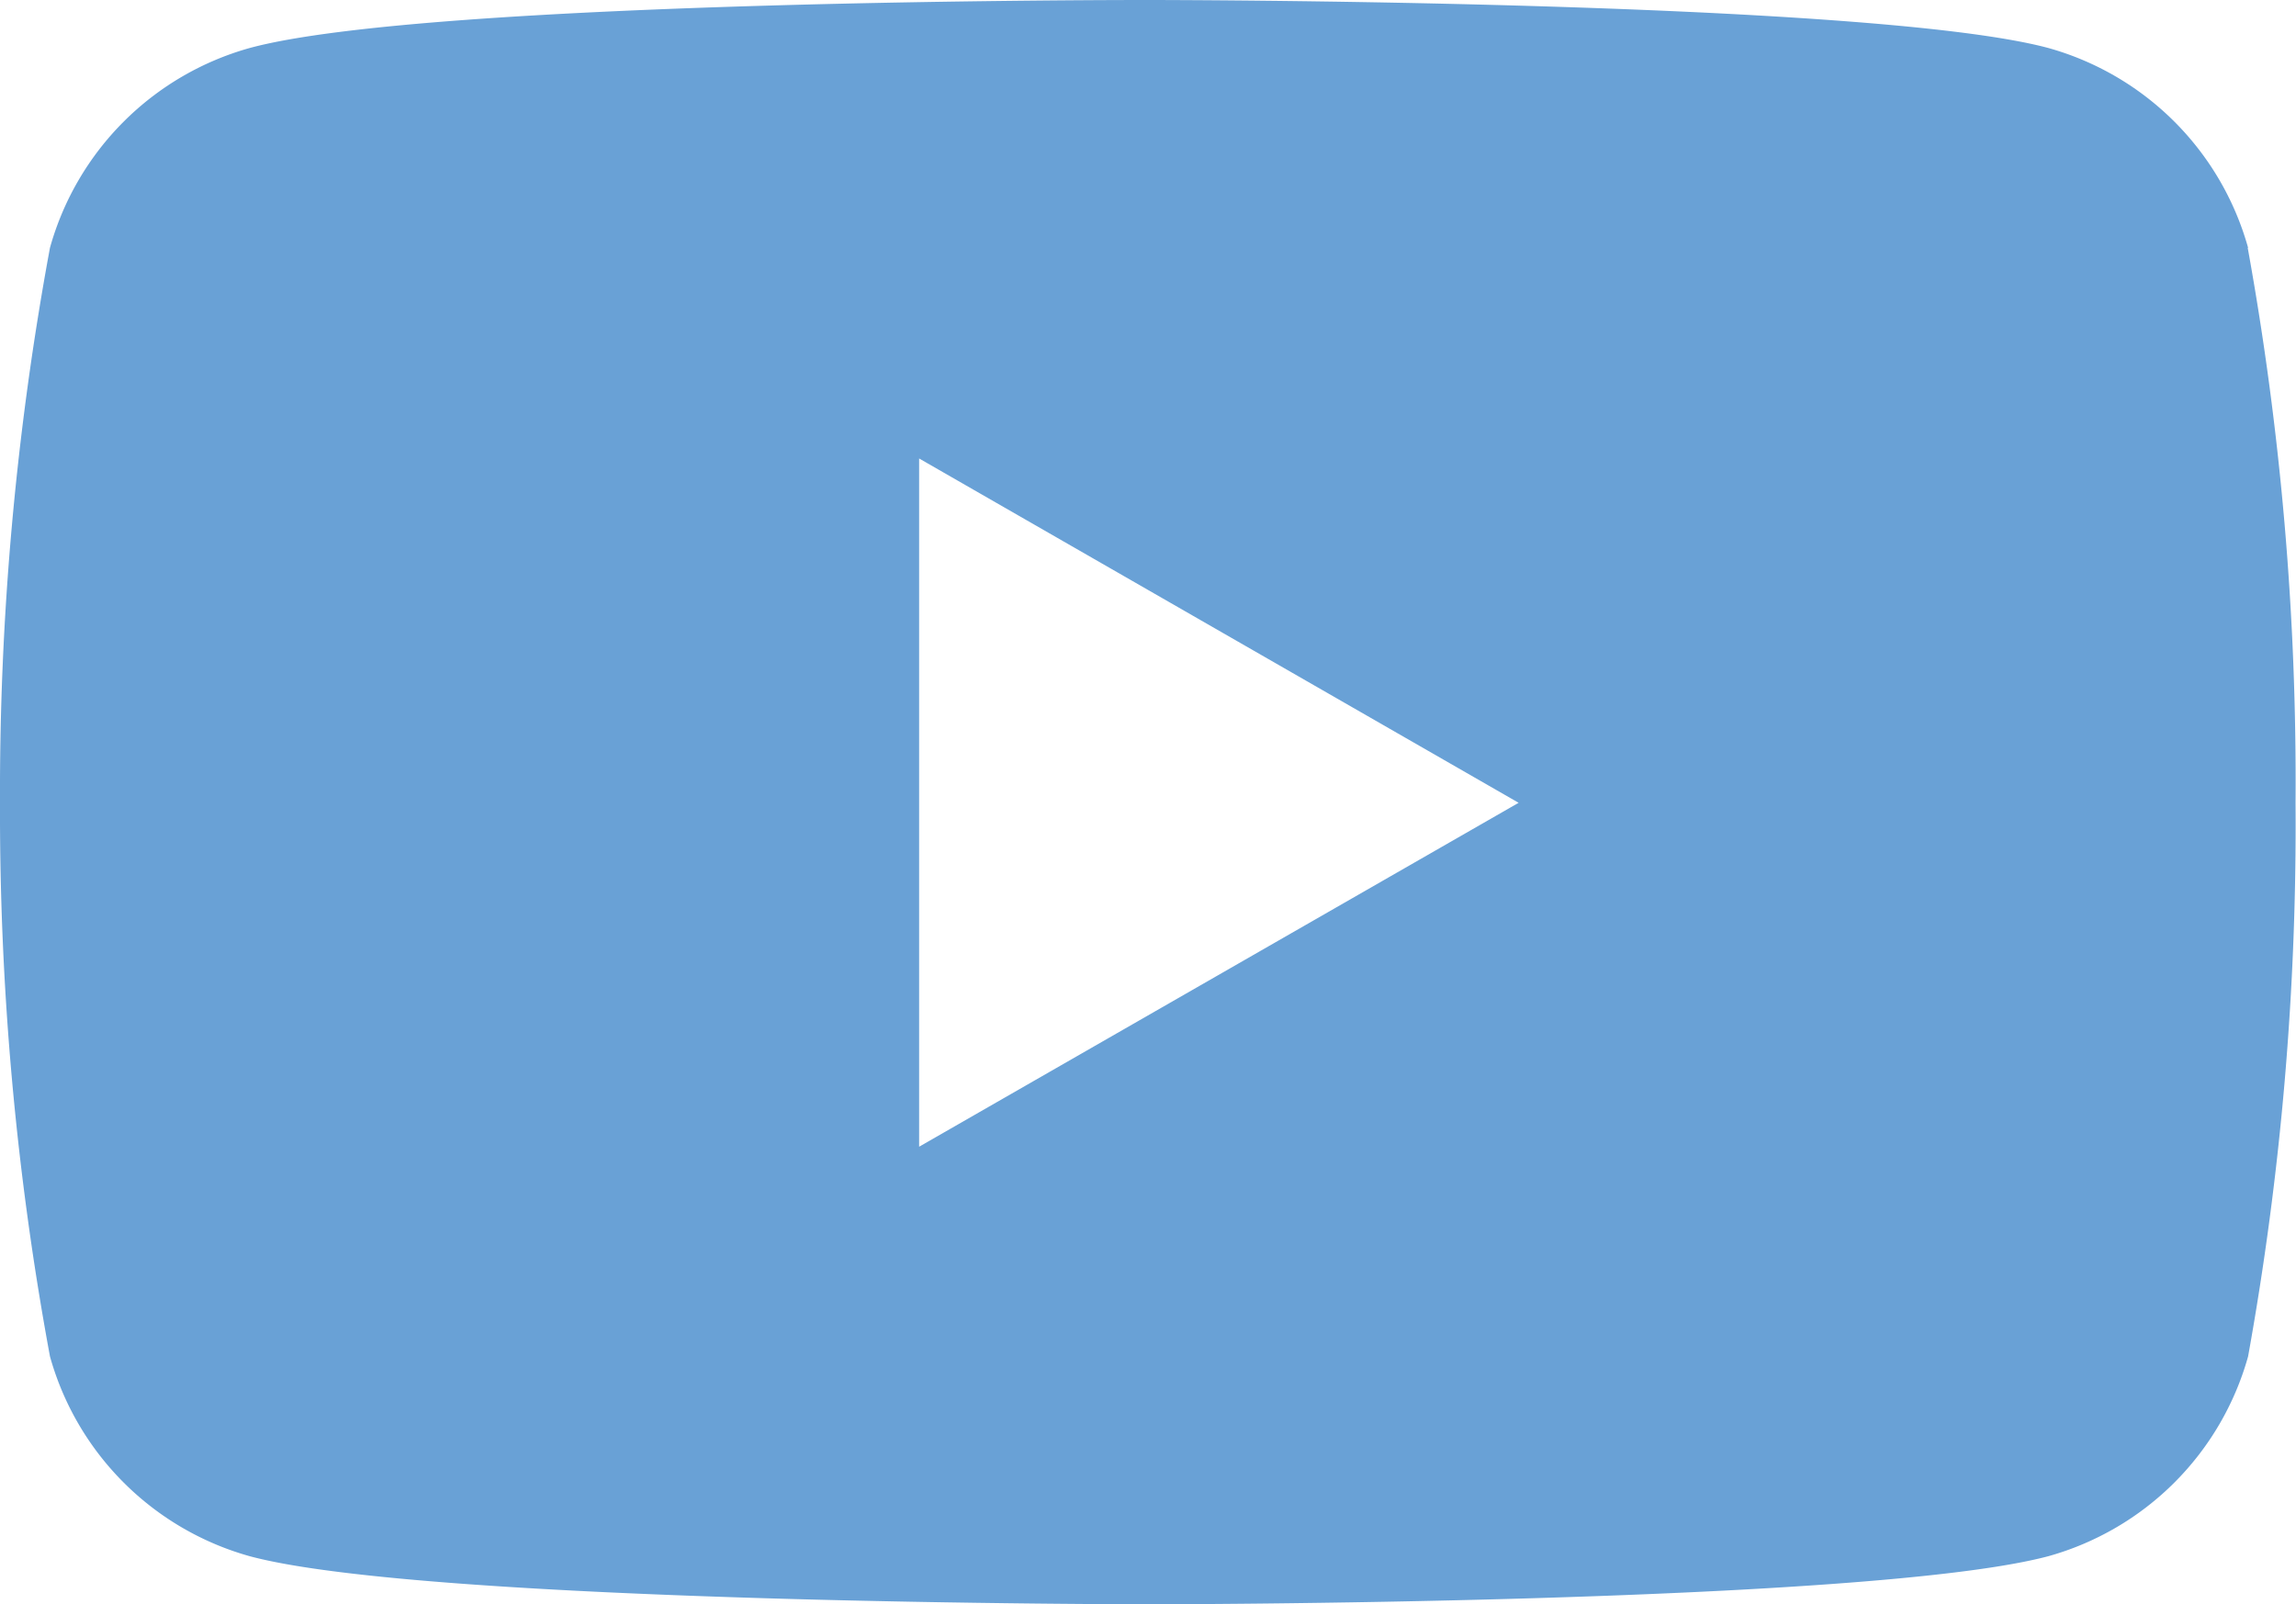
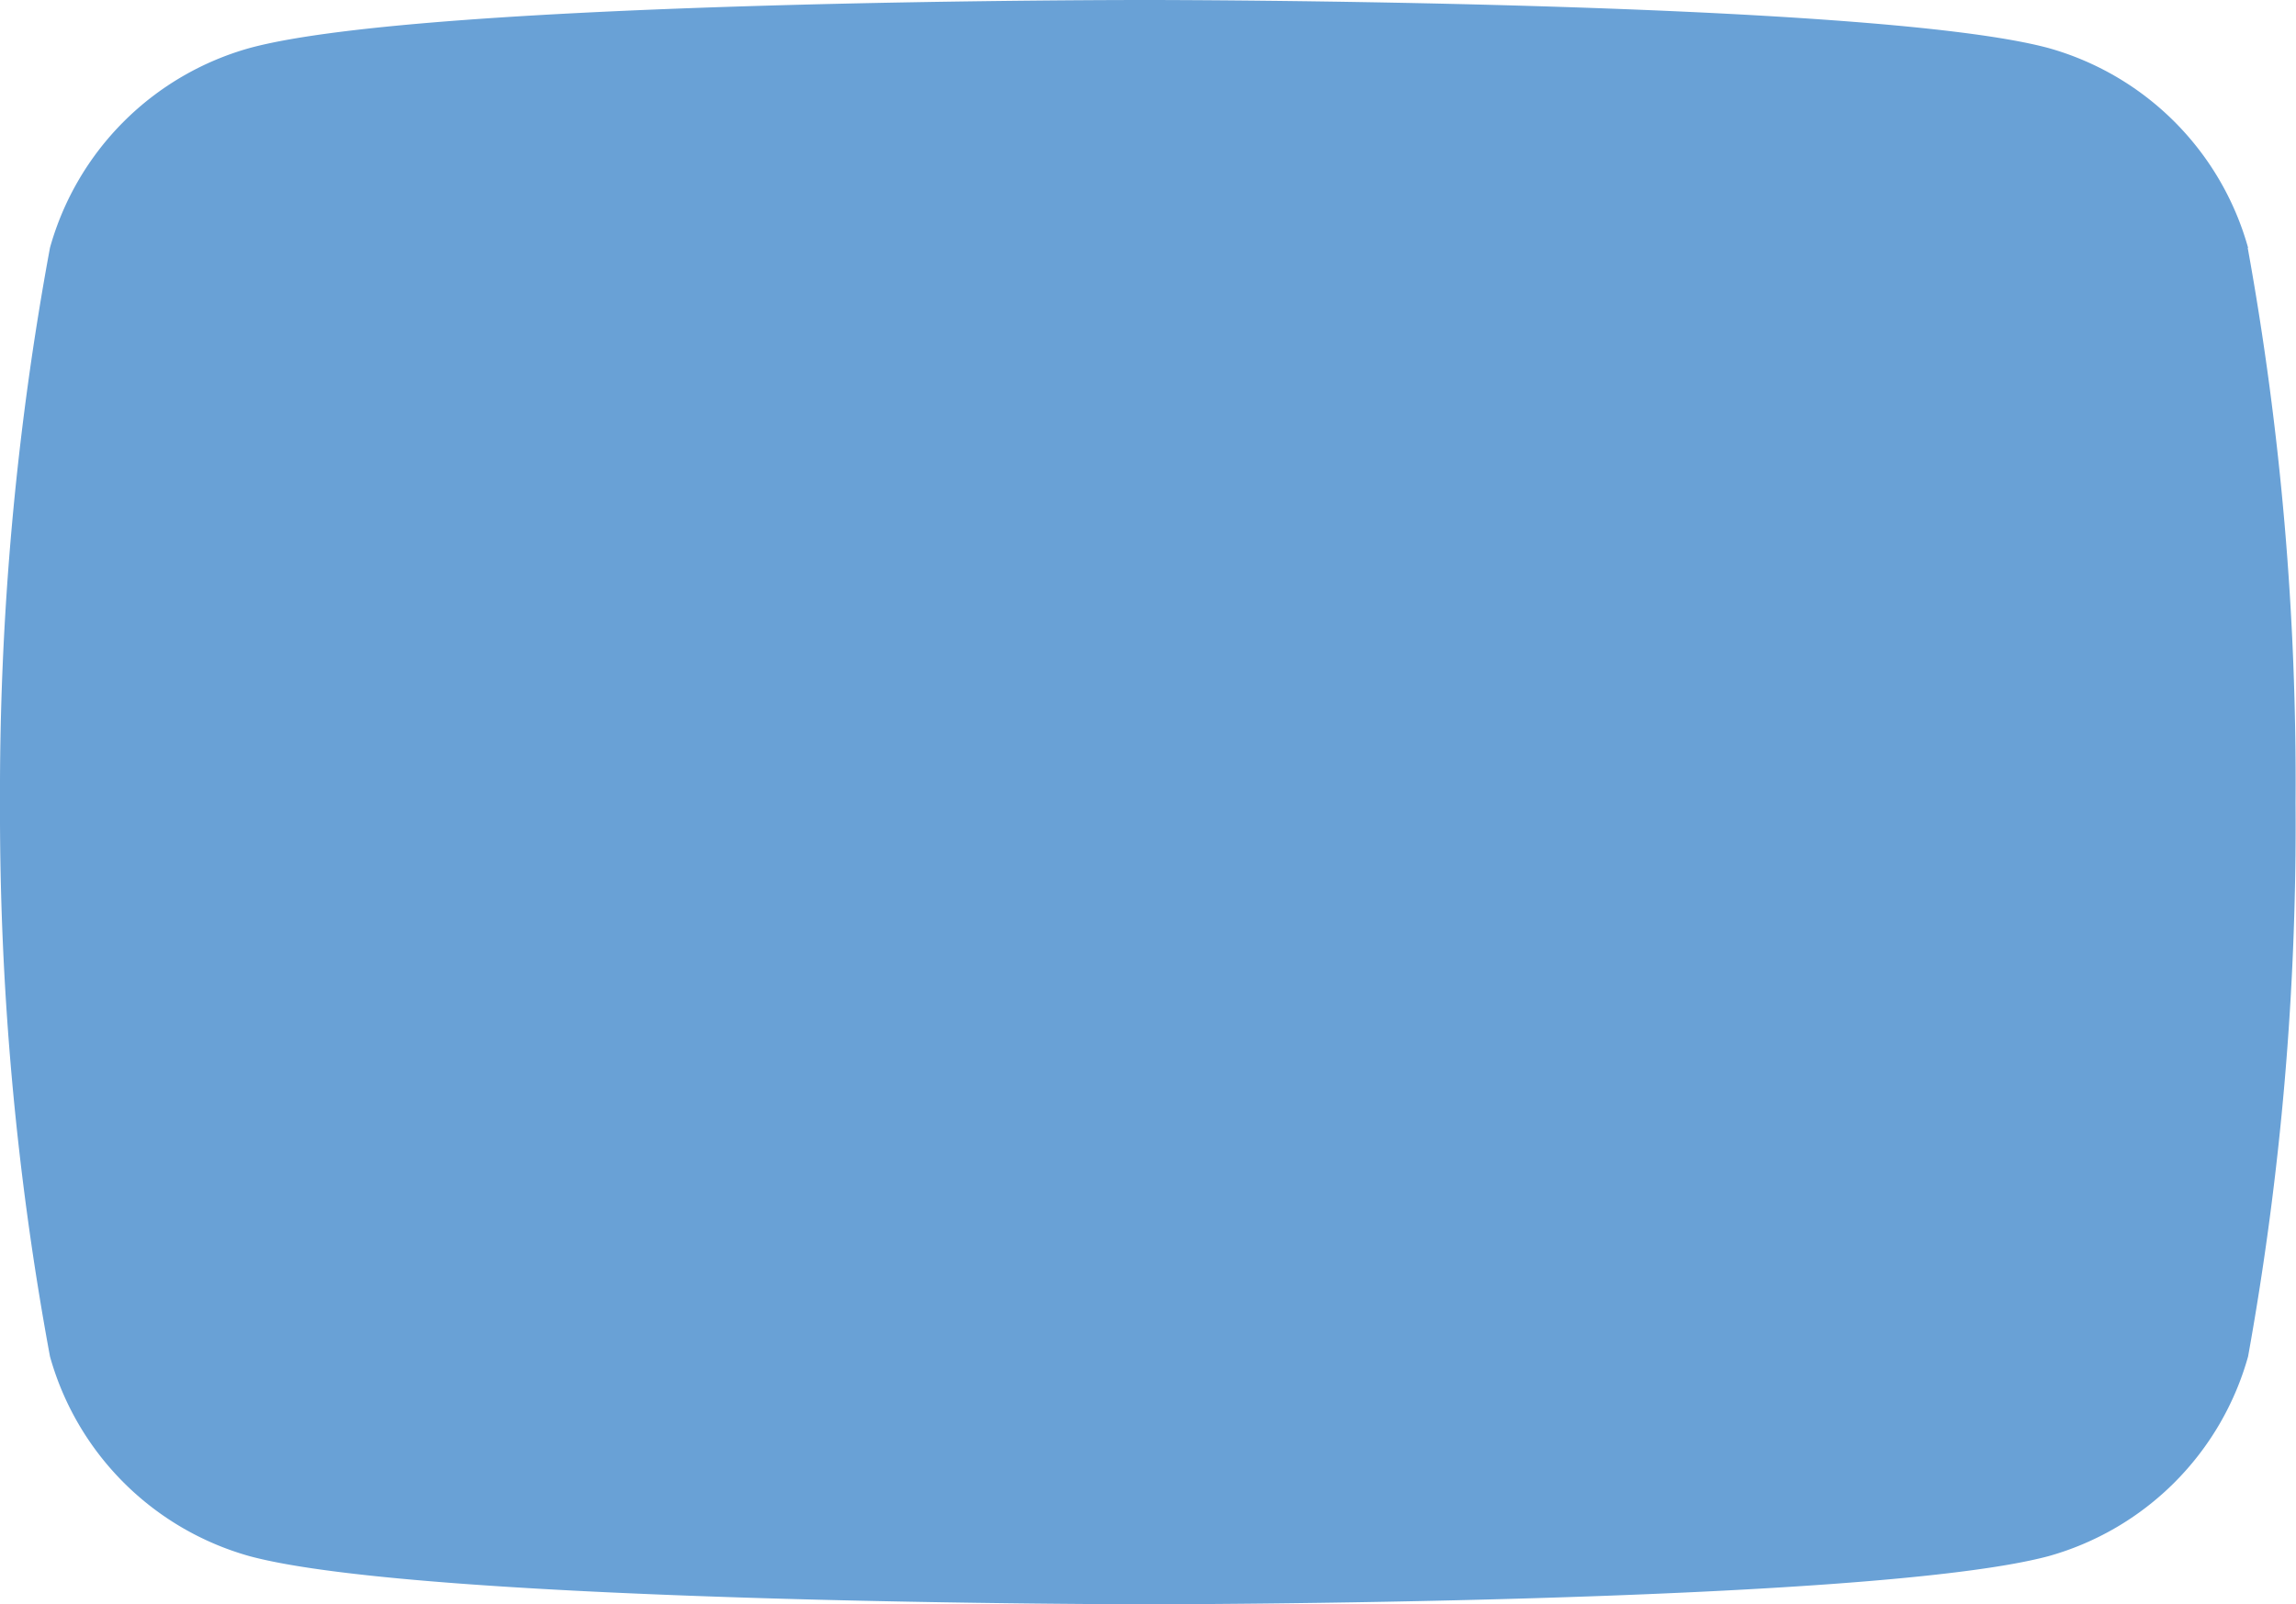
<svg xmlns="http://www.w3.org/2000/svg" width="29.999" height="20.966" viewBox="0 0 29.999 20.966">
  <defs>
    <style>.a{fill:#69a1d6;}</style>
  </defs>
-   <path class="a" d="M29.38,8.662a3.76,3.76,0,0,0-2.611-2.611C24.43,5.424,15.02,5.424,15.02,5.424s-9.387-.013-11.749.627A3.76,3.76,0,0,0,.66,8.662,39.071,39.071,0,0,0,.007,15.92,39.072,39.072,0,0,0,.66,23.152a3.76,3.76,0,0,0,2.611,2.611c2.336.628,11.749.628,11.749.628s9.386,0,11.749-.628a3.76,3.76,0,0,0,2.611-2.611A39.072,39.072,0,0,0,30,15.92a39.072,39.072,0,0,0-.625-7.258ZM12.016,20.411V11.416l7.833,4.5Z" transform="translate(-0.007 -5.424)" />
+   <path class="a" d="M29.38,8.662a3.76,3.76,0,0,0-2.611-2.611C24.43,5.424,15.02,5.424,15.02,5.424s-9.387-.013-11.749.627A3.76,3.76,0,0,0,.66,8.662,39.071,39.071,0,0,0,.007,15.92,39.072,39.072,0,0,0,.66,23.152a3.76,3.76,0,0,0,2.611,2.611c2.336.628,11.749.628,11.749.628s9.386,0,11.749-.628a3.76,3.76,0,0,0,2.611-2.611A39.072,39.072,0,0,0,30,15.92a39.072,39.072,0,0,0-.625-7.258ZM12.016,20.411V11.416Z" transform="translate(-0.007 -5.424)" />
</svg>